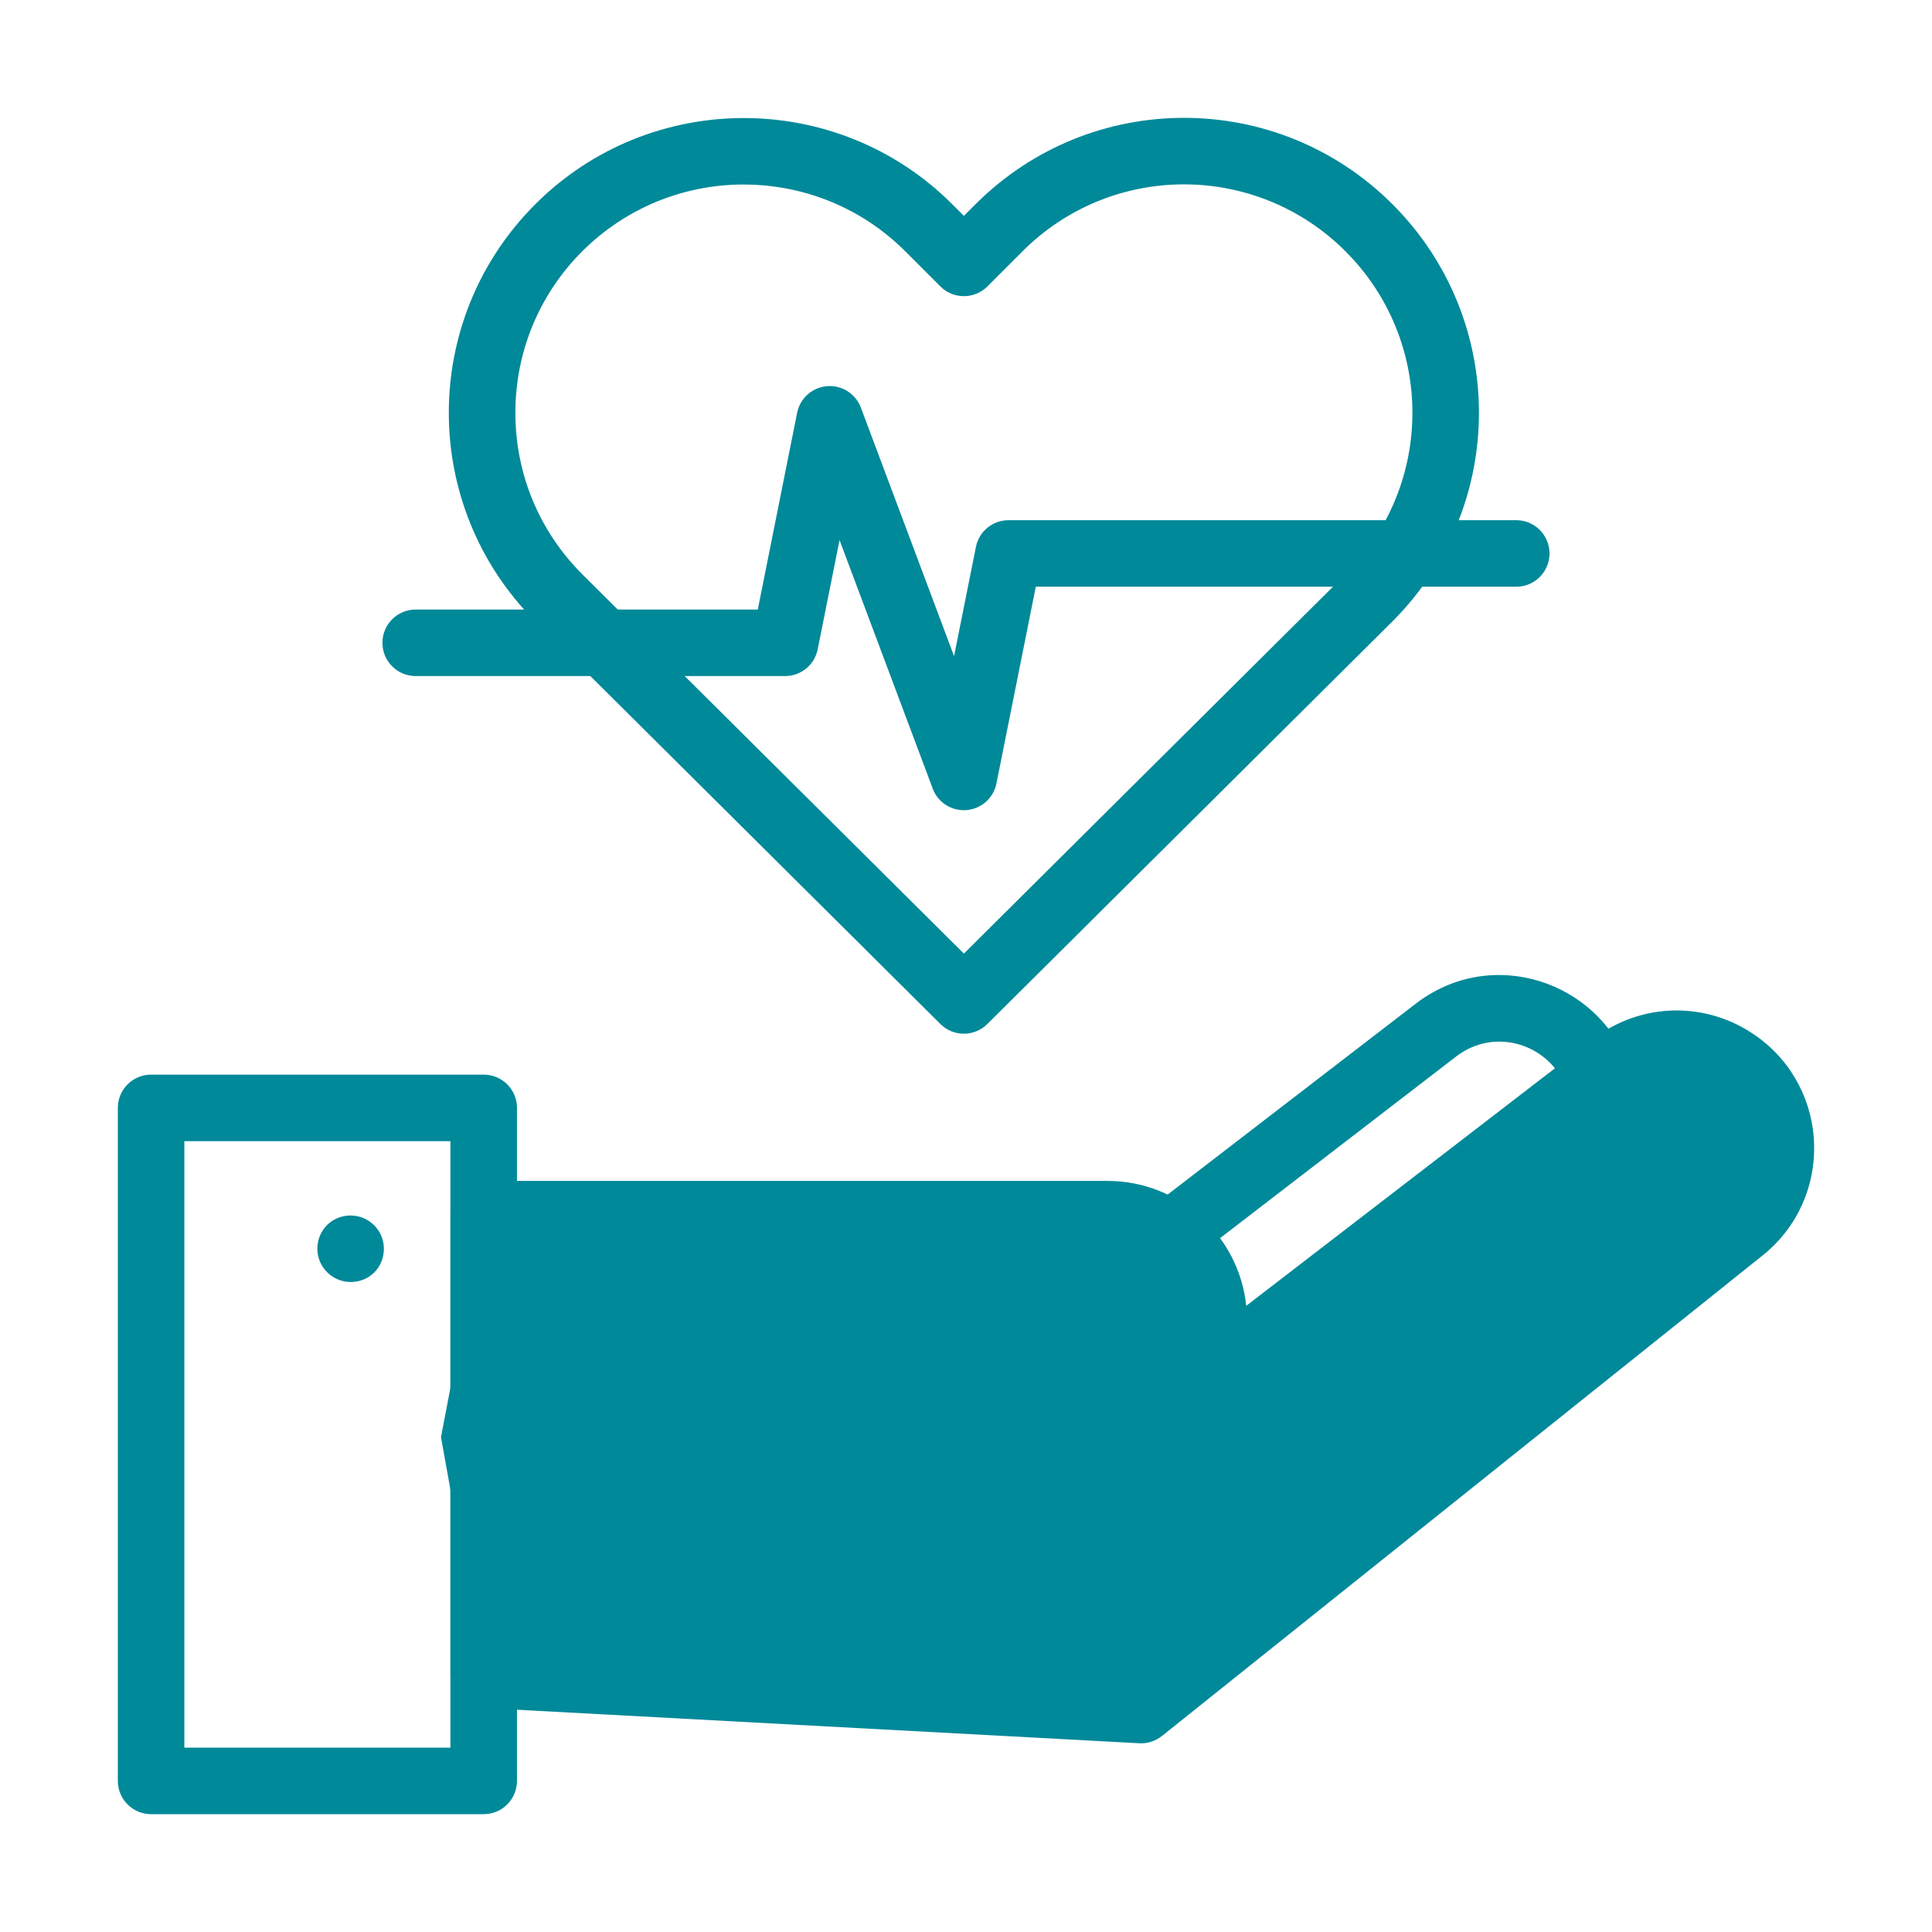
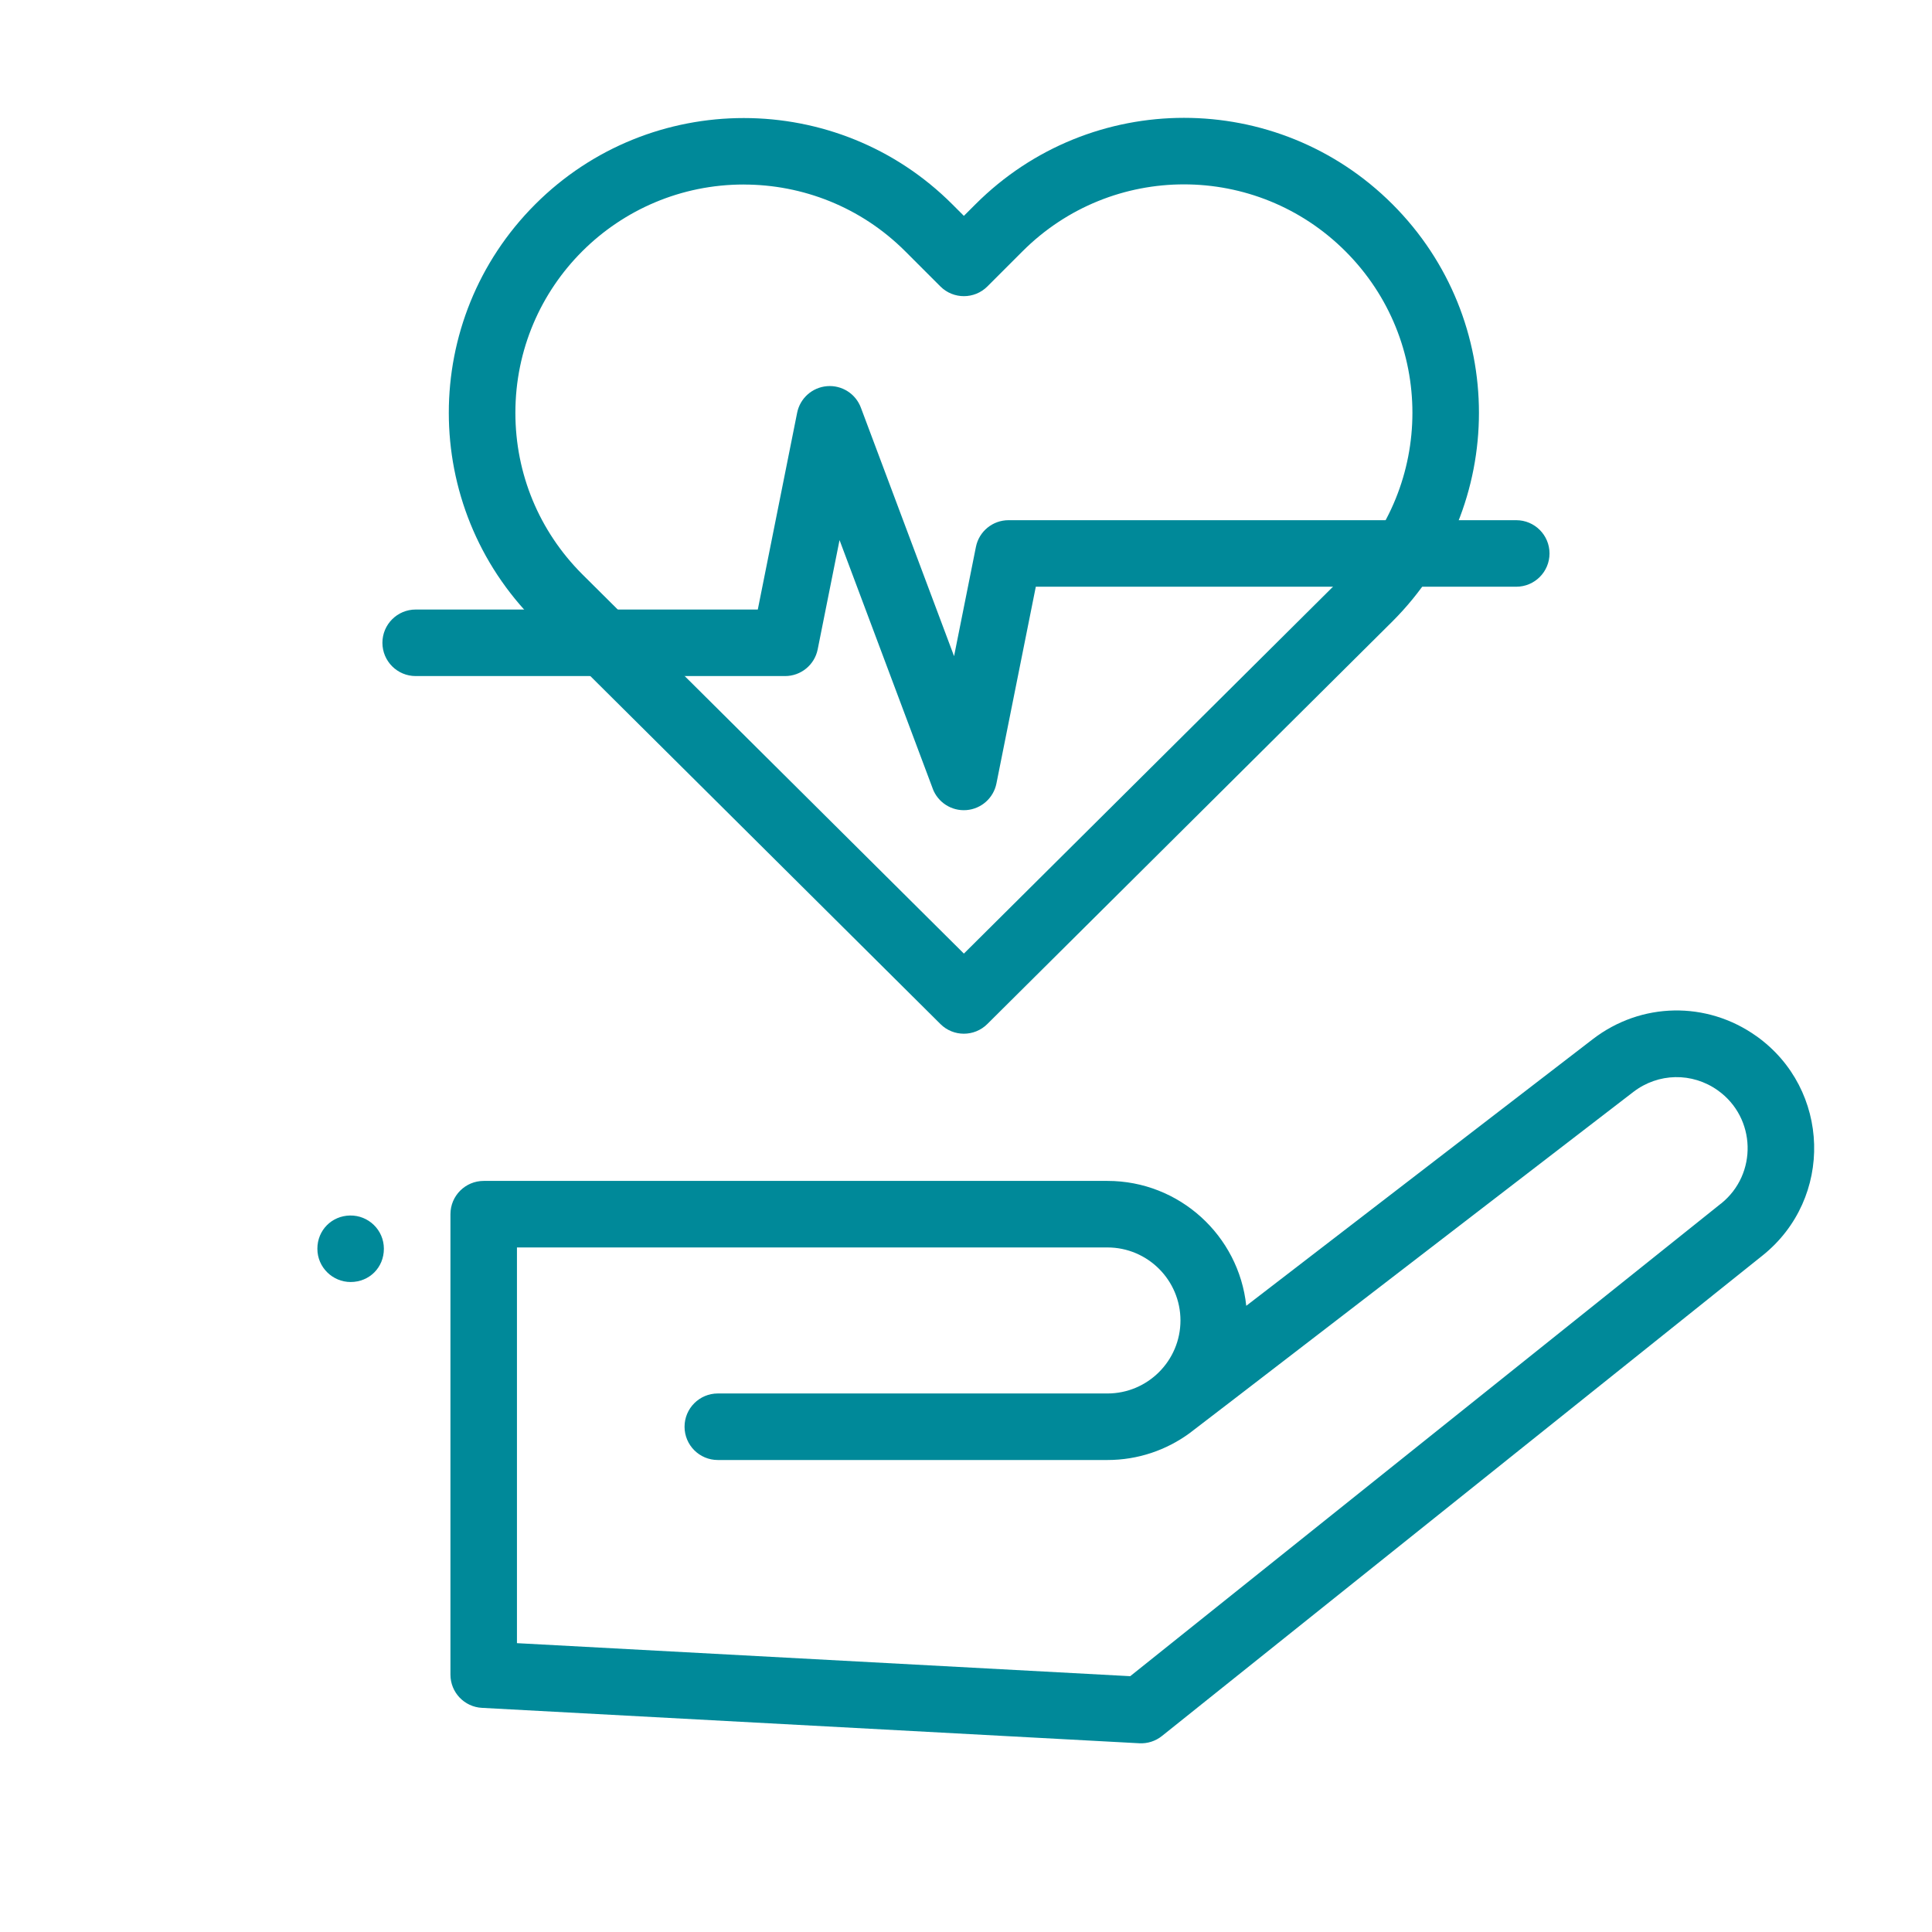
<svg xmlns="http://www.w3.org/2000/svg" id="Layer_2" viewBox="0 0 566.8 566.8">
  <defs>
    <style>
      .cls-1 {
        fill: none;
      }

      .cls-2 {
        fill: #008999;
      }

      .cls-3 {
        fill: #00899933;
      }
    </style>
  </defs>
  <g id="_heart_rate_x2C__cardiology_x2C__health_x2C__pulse_rate_x2C__healthcare_and_medical_x2C__heartbeat">
    <g id="_x31_1_x2C__heart_rate_x2C__cardiology_x2C__health_x2C__pulse_rate_x2C__healthcare_and_medical_x2C__heartbeat">
      <g>
-         <rect class="cls-1" width="566.8" height="566.8" />
        <g>
-           <path class="cls-1" d="M295.89,162.36h116.19c-2.94,4.62-6.43,8.99-10.46,13.02-130.23,129.43-118.03,117.32-118.85,118.13l-105.62-104.92h53.16l13.12-65.56,39.34,104.91,13.12-65.57Z" />
          <path class="cls-1" d="M401.63,66.82c25.95,25.95,29.43,65.85,10.46,95.54h-116.19l-13.12,65.57-39.34-104.91-13.12,65.56h-53.16c-18.15-18.11-11.89-11.86-13.24-13.21-29.98-29.97-29.98-78.58,0-108.55,29.98-29.98,78.58-29.98,108.56,0l10.3,10.3,10.29-10.3c29.98-29.97,78.58-29.97,108.56,0Z" />
          <path class="cls-1" d="M421.26,302.21l-77.97,59.99.86,49.7,73.51-48.05,51.04-47.77c-6.91-19.3-30.93-26.57-47.44-13.87Z" />
-           <path class="cls-3" d="M344.15,411.9c4.19-3.22-26.58,20.45,129.08-99.29,10.68-8.22,25.46-8.46,36.4-.67,16.54,11.78,17.22,36.11,1.37,48.8l-176.21,140.96-192.87-10.39-12.55-69.69,12.55-65.4h183c17.11,0,31.18,13.83,31.18,31.17,0,9.95-4.66,18.82-11.93,24.52Z" />
          <path class="cls-1" d="M141.9,522.47H44.33v-197.44h97.58v197.44Z" />
-           <path class="cls-2" d="M141.9,532.23H44.33c-5.39,0-9.76-4.37-9.76-9.76v-197.44c0-5.39,4.37-9.76,9.76-9.76h97.58c5.39,0,9.76,4.37,9.76,9.76v197.44c0,5.39-4.37,9.76-9.76,9.76ZM54.08,512.72h78.06v-177.93H54.08v177.93Z" />
          <path class="cls-2" d="M515.28,303.98c-14.55-10.37-33.85-10.01-48,.89l-101.66,78.22c-2.16-20.56-19.59-36.64-40.71-36.64h-183c-5.39,0-9.76,4.37-9.76,9.76v135.09c0,5.19,4.06,9.46,9.23,9.74l192.87,10.39c2.38.13,4.75-.62,6.62-2.12l176.21-140.97c20.94-16.75,20.03-48.82-1.8-64.37ZM504.88,353.11l-173.3,138.64-179.92-9.69v-116.09h173.24c11.81,0,21.42,9.61,21.42,21.42s-9.61,21.42-21.42,21.42h-114.31c-5.39,0-9.76,4.37-9.76,9.76s4.37,9.76,9.76,9.76h114.31c8.98,0,17.29-2.91,24.05-7.84.65-.43,76.2-58.59,130.23-100.14,7.31-5.62,17.27-5.81,24.78-.46,11.28,8.03,11.73,24.59.93,33.23Z" />
-           <path class="cls-2" d="M335.55,368.16c-3.29-4.27-2.49-10.4,1.78-13.68l77.98-60c22.33-17.18,53.64-6.64,62.58,18.31,1.82,5.07-.83,10.66-5.9,12.47-5.07,1.82-10.66-.82-12.48-5.9-4.58-12.79-20.74-18.32-32.3-9.42l-77.98,60c-4.26,3.28-10.39,2.5-13.68-1.79Z" />
          <path class="cls-2" d="M275.9,300.43c-.81-.81,11.35,11.28-118.87-118.15-33.81-33.81-33.82-88.54,0-122.35,33.73-33.73,88.62-33.73,122.35,0l3.4,3.4,3.4-3.4c33.81-33.81,88.54-33.81,122.35,0h0c33.81,33.81,33.81,88.53,0,122.35-130.23,129.43-118.06,117.34-118.88,118.15-3.81,3.78-9.95,3.78-13.75,0ZM218.2,54.13c-36.89,0-67,29.79-67,66.97,0,17.9,6.97,34.72,19.63,47.38,123.28,122.54,111.09,110.42,111.95,111.28.86-.85-11.33,11.26,111.95-111.28,26.18-26.18,26.19-68.56,0-94.75h0c-26.19-26.18-68.57-26.19-94.75,0l-10.3,10.3c-3.81,3.81-9.99,3.81-13.8,0l-10.3-10.3c-13.06-13.06-30.22-19.59-47.38-19.59Z" />
          <path class="cls-2" d="M273.64,231.36l-27.34-72.91-6.41,32.05c-.91,4.56-4.92,7.84-9.57,7.84h-108.37c-5.39,0-9.76-4.37-9.76-9.76s4.37-9.76,9.76-9.76h100.37l11.54-57.72c.85-4.27,4.44-7.46,8.78-7.81,4.35-.35,8.39,2.22,9.92,6.3l27.34,72.91,6.41-32.05c.91-4.56,4.92-7.84,9.57-7.84h148.95c5.39,0,9.76,4.37,9.76,9.76s-4.37,9.76-9.76,9.76h-140.95l-11.55,57.72c-.85,4.27-4.44,7.46-8.78,7.81-4.44.35-8.42-2.3-9.92-6.3Z" />
-           <path class="cls-2" d="M102.87,376.11c-5.27,0-9.76-4.28-9.76-9.76s4.25-9.66,9.57-9.75c5.38-.1,9.94,4.22,9.94,9.75s-4.27,9.76-9.76,9.76Z" />
+           <path class="cls-2" d="M102.87,376.11c-5.27,0-9.76-4.28-9.76-9.76s4.25-9.66,9.57-9.75c5.38-.1,9.94,4.22,9.94,9.75s-4.27,9.76-9.76,9.76" />
        </g>
      </g>
    </g>
  </g>
</svg>